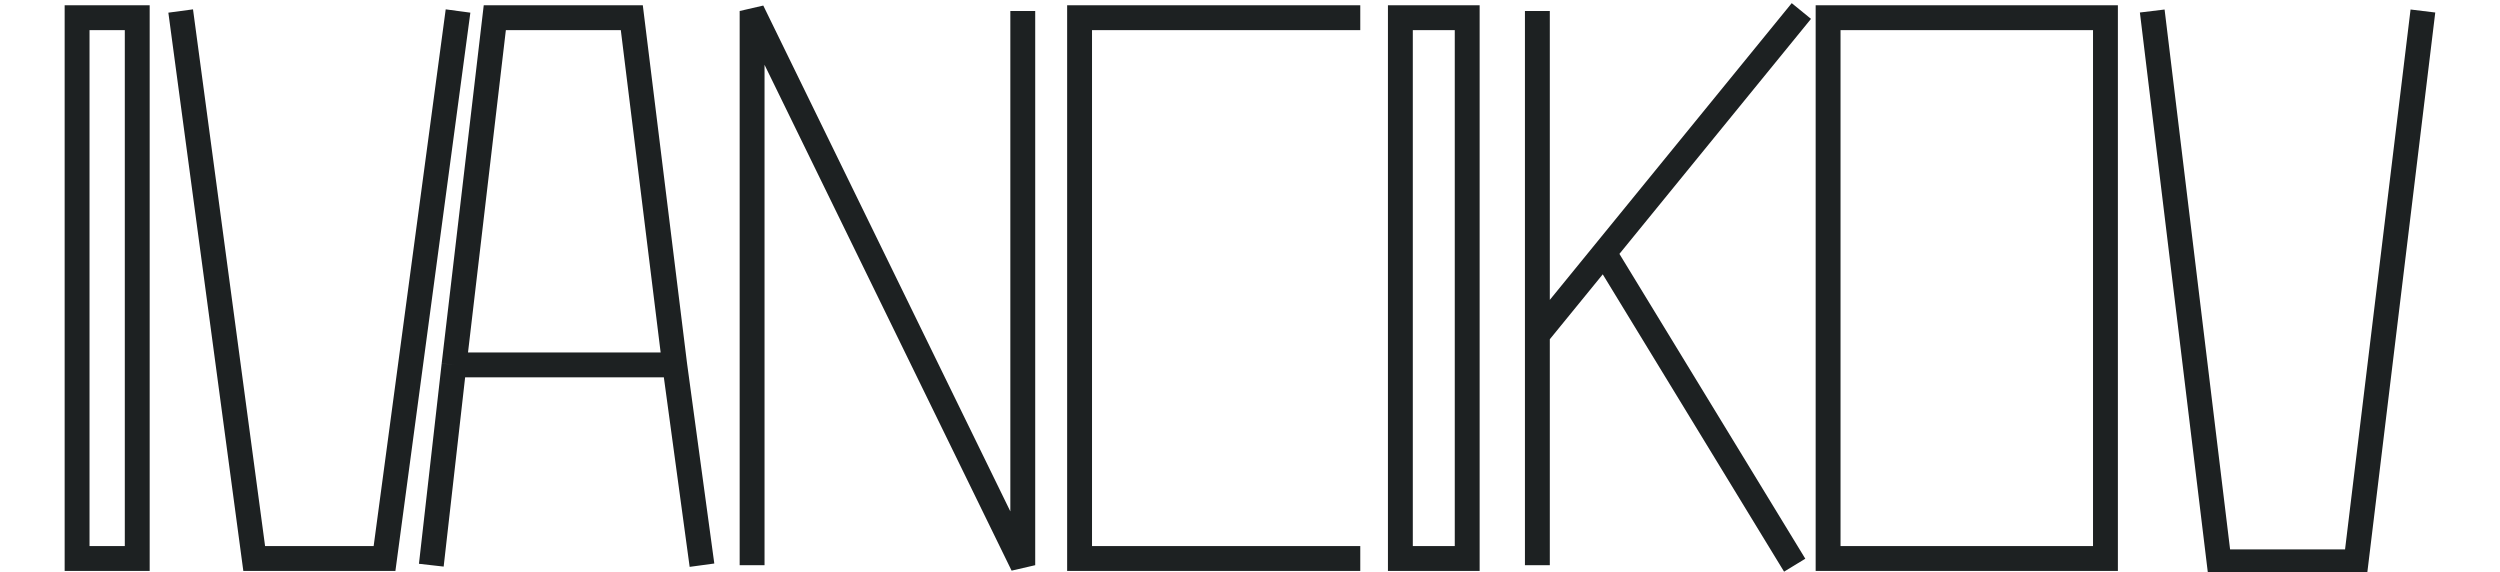
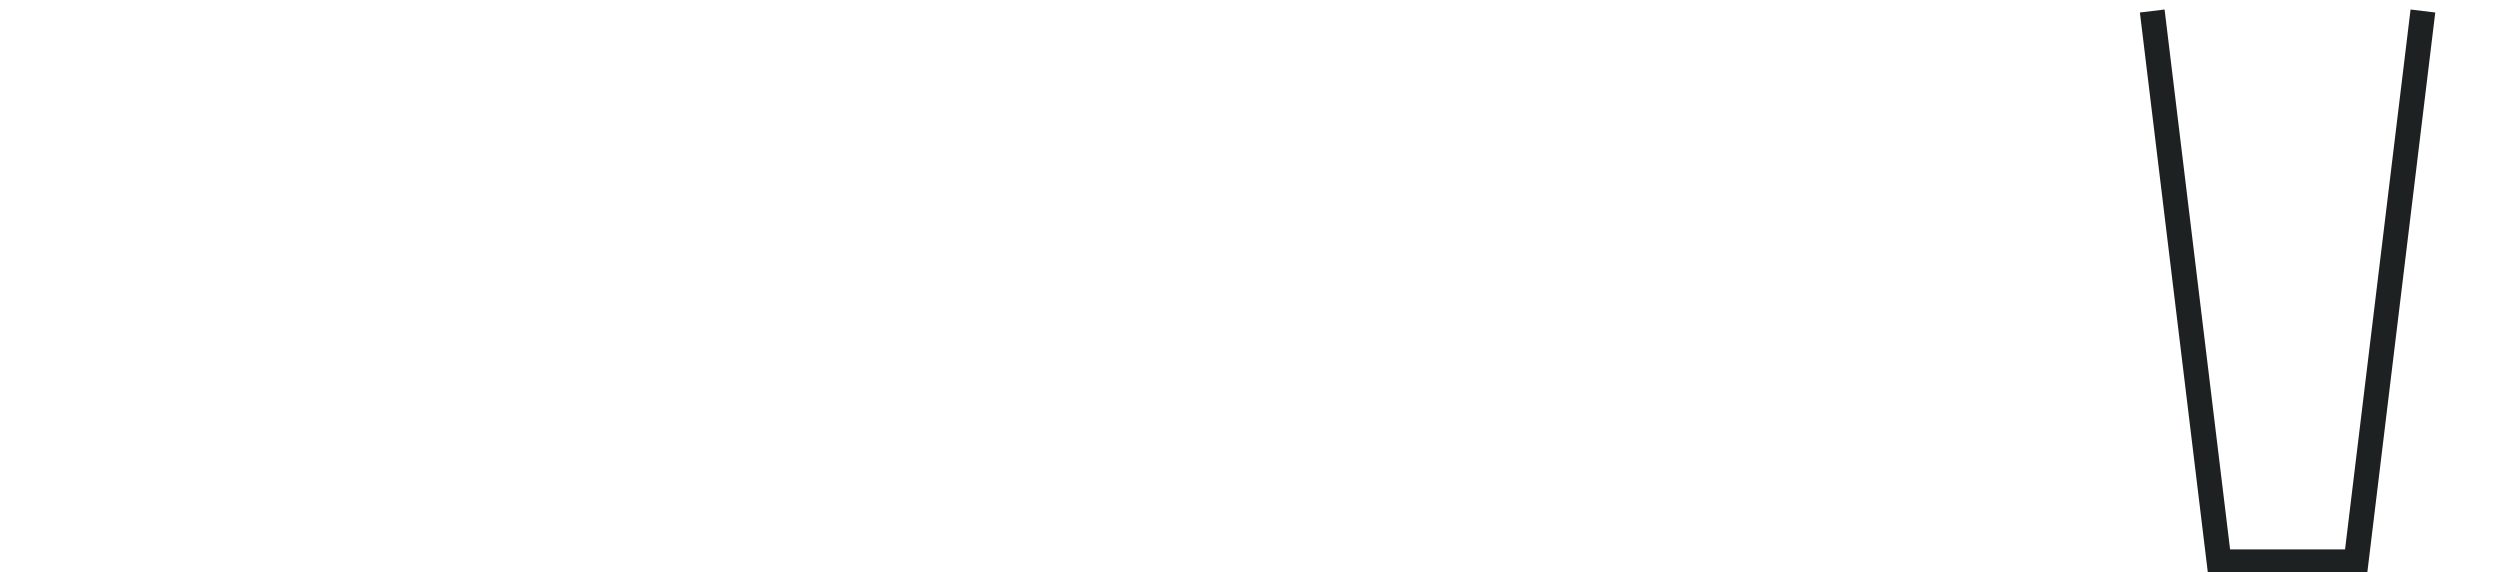
<svg xmlns="http://www.w3.org/2000/svg" width="201" height="46" viewBox="0 0 201 46" fill="none">
  <g clip-path="url(#clip0_9_7)">
-     <path d="M14.527 0.885L20.438 44.904H30.916L36.826 0.885M56.439 45.441L54.246 29.336M34.677 45.441L36.504 29.336M36.504 29.336L39.782 1.421H50.797L54.246 29.336M36.504 29.336H54.246M60.469 45.441V0.885L82.231 45.441V0.885M109.366 1.421H86.798V44.904H109.366M123.605 0.885V26.92M123.605 45.441V26.92M123.605 26.92L128.979 20.329M144.83 0.885L128.979 20.329M128.979 20.329L144.293 45.441M6.198 1.421V44.904H11.034V1.421H6.198ZM112.59 1.421V44.904H117.963V1.421H112.59ZM146.979 1.421V44.904H169.278V1.421H146.979Z" stroke="#1D2122" stroke-width="2" />
    <path d="M194.802 0.885L189.428 45.172H178.413L173.04 0.885" stroke="#1D2122" stroke-width="2" />
  </g>
  <defs>
    <clipPath id="clip0_9_7">
      <rect width="201" height="46" fill="white" />
    </clipPath>
  </defs>
</svg>